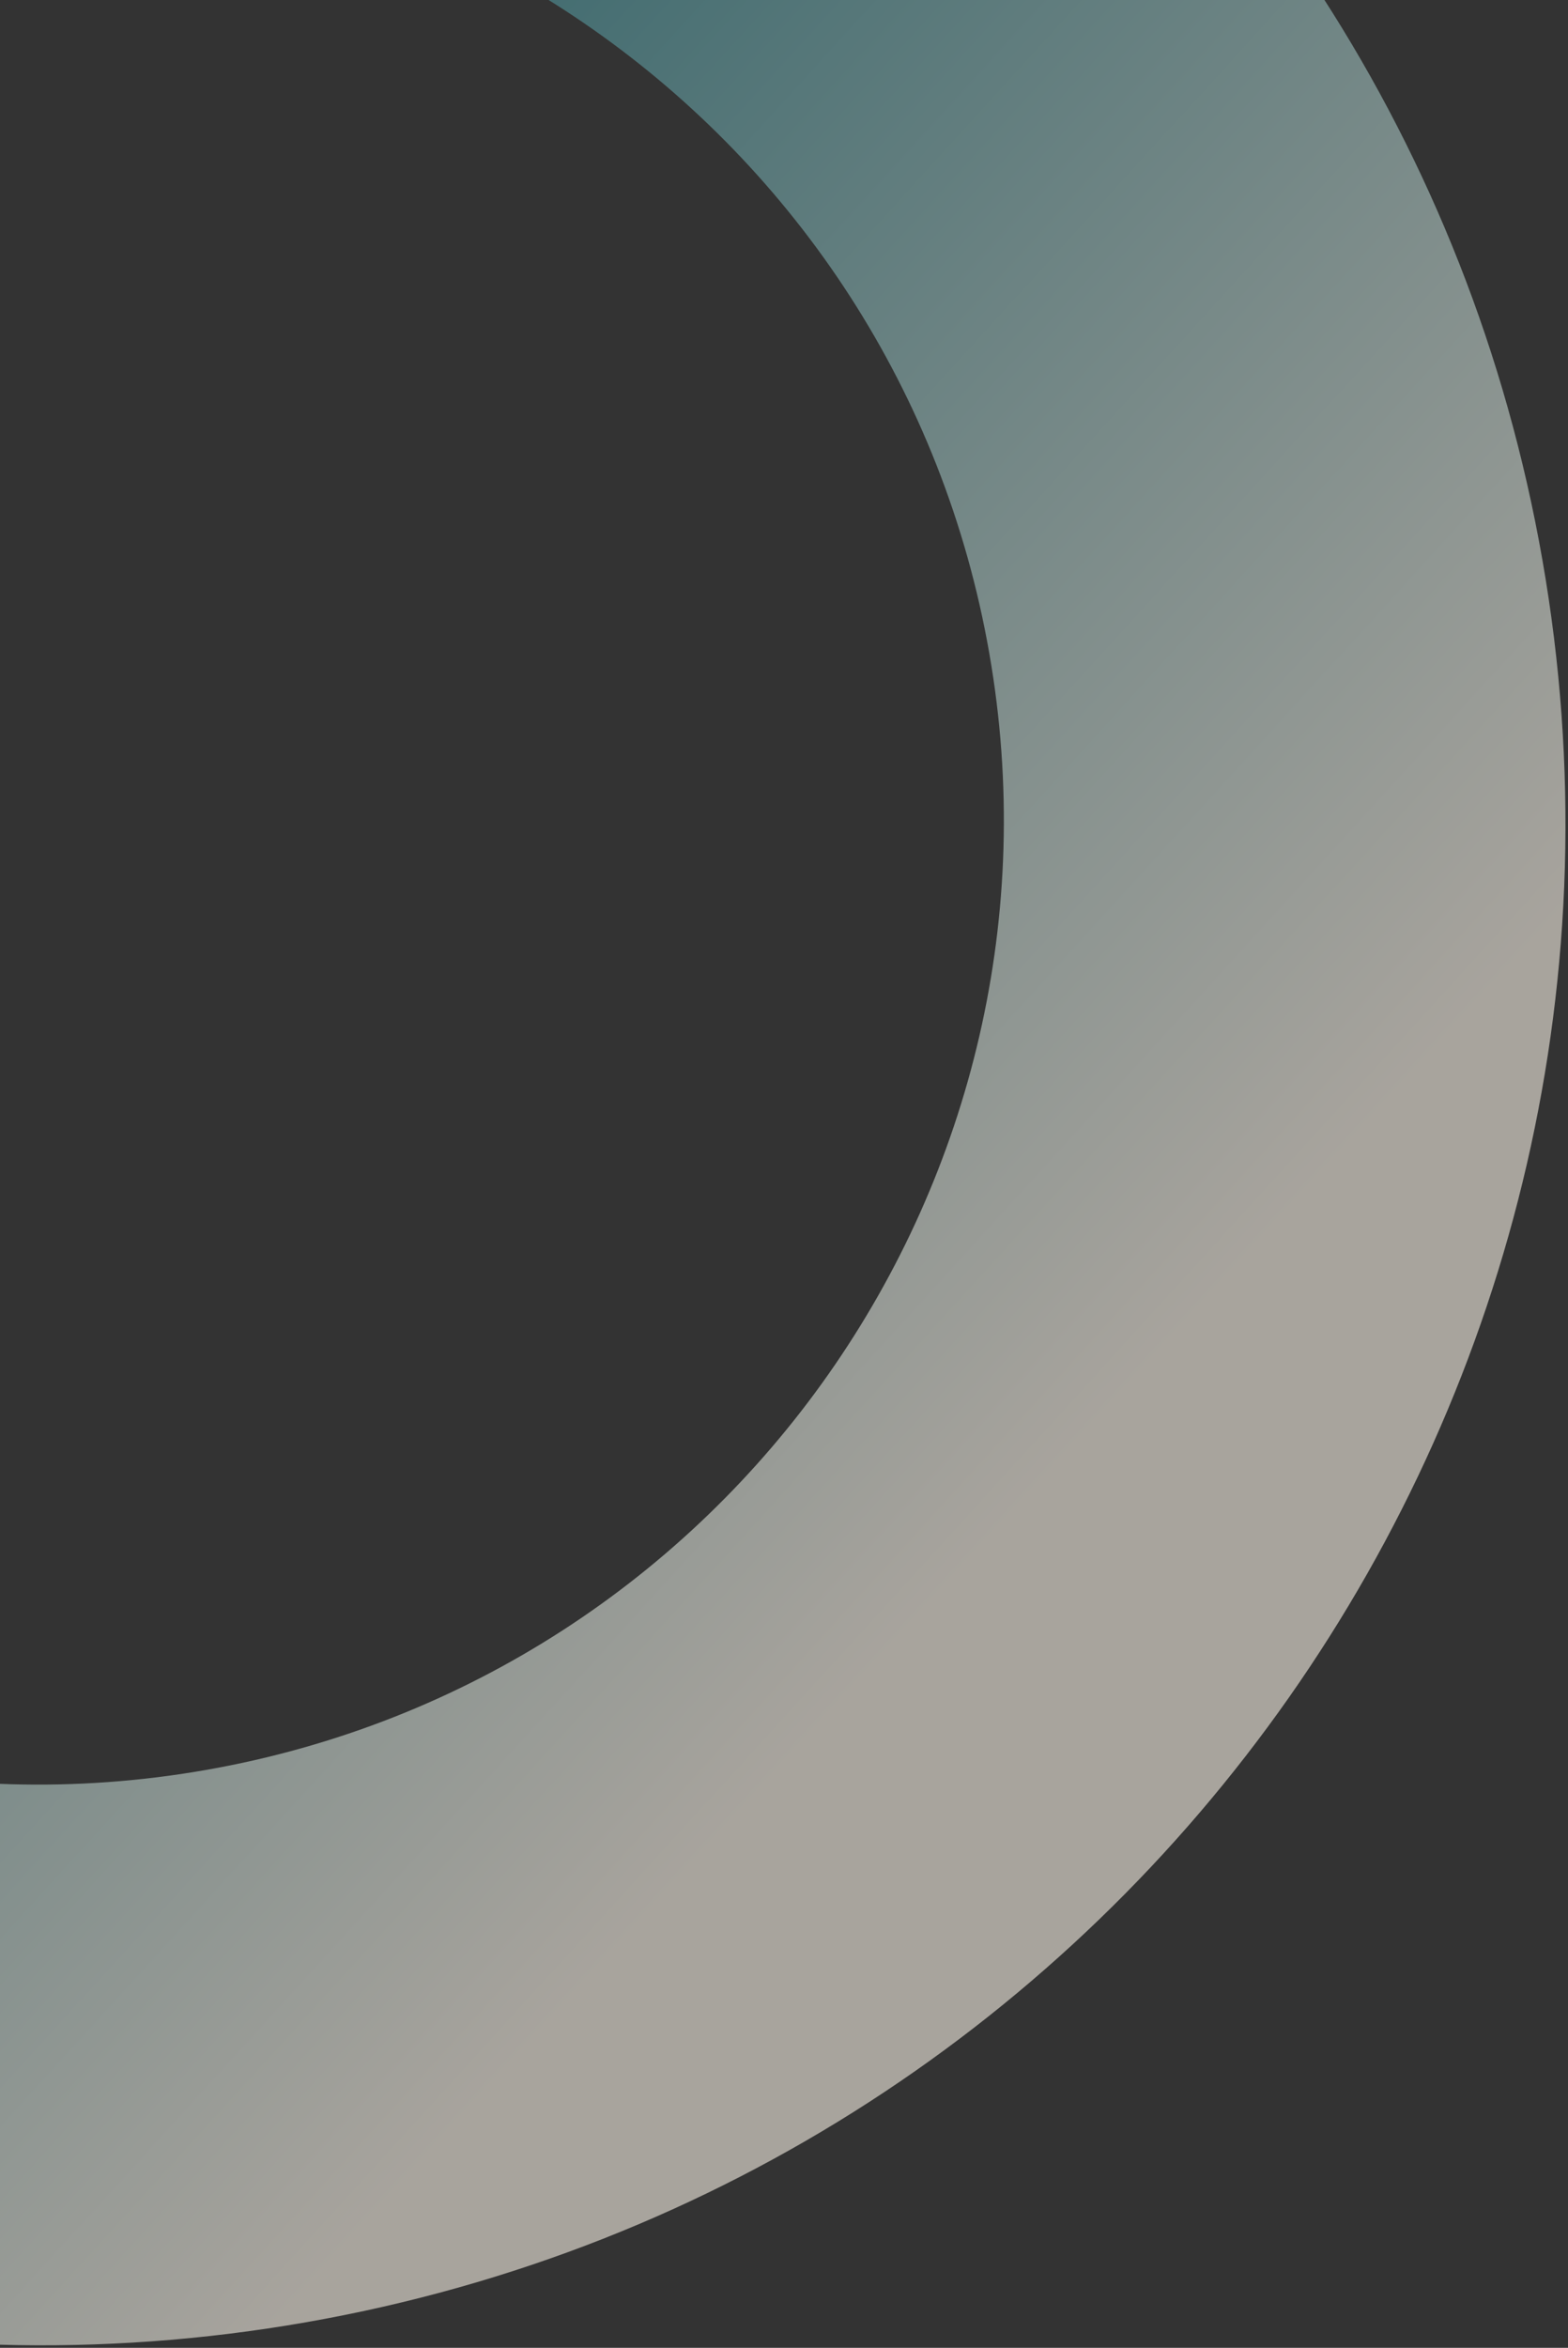
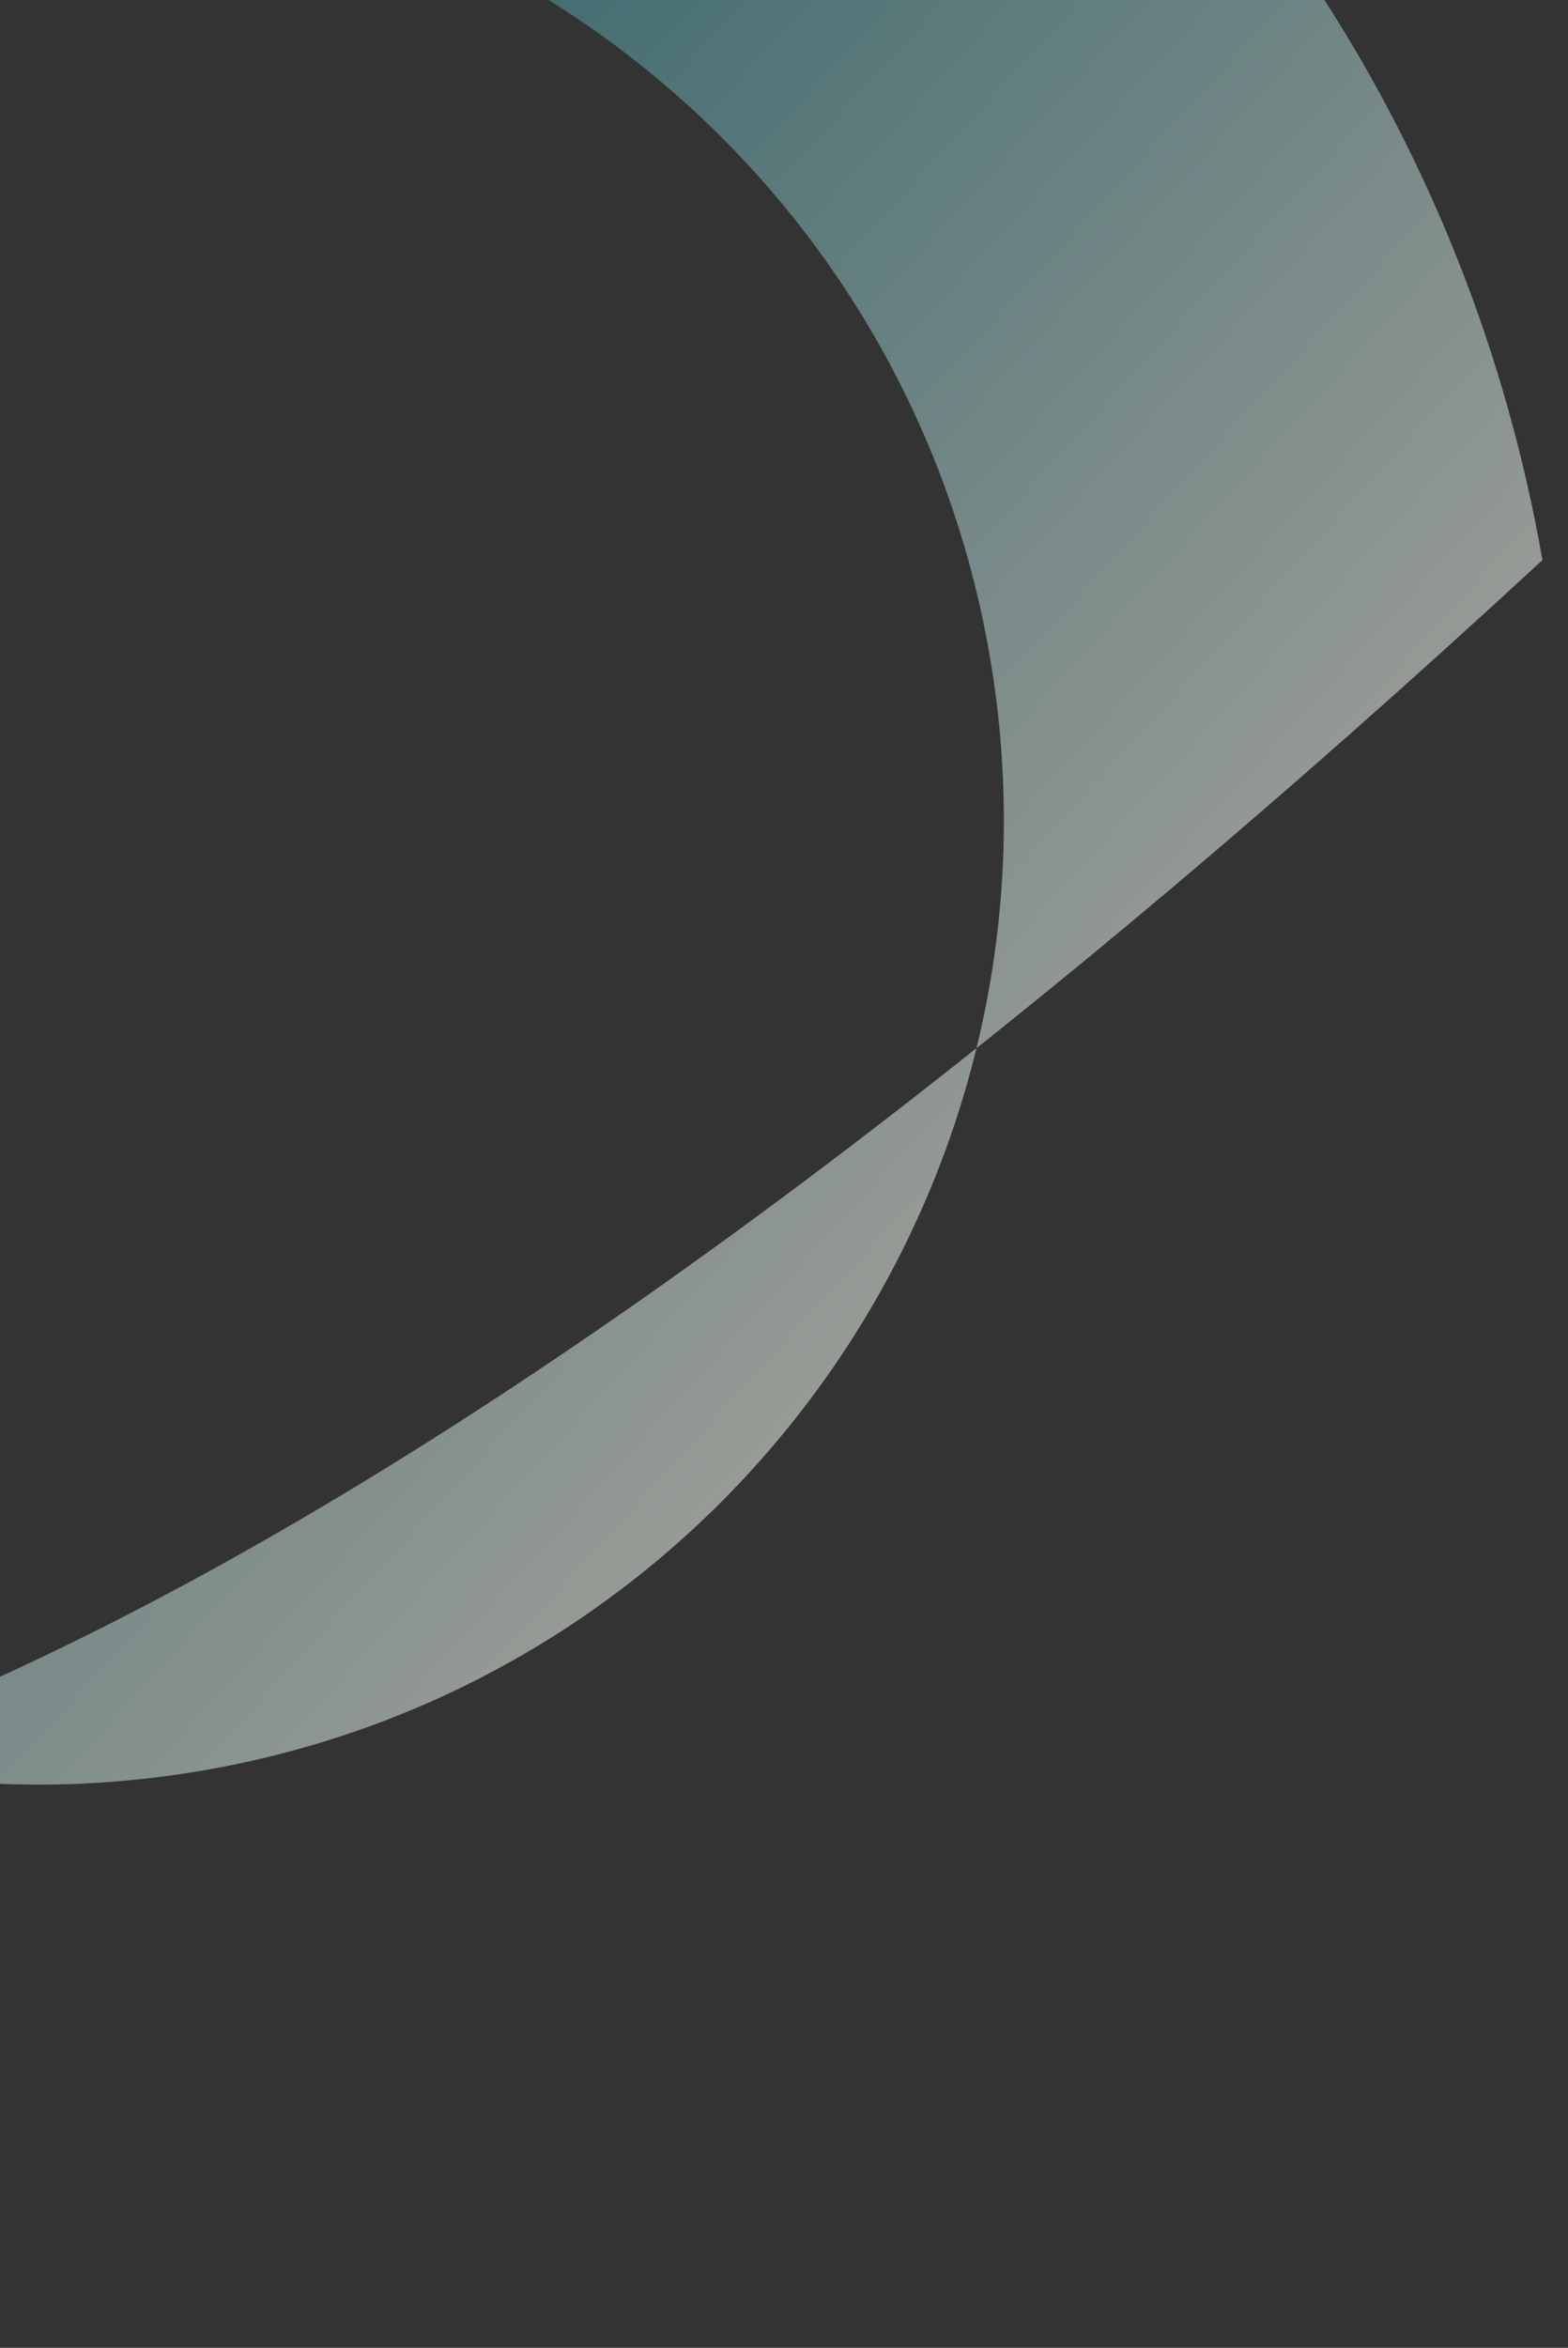
<svg xmlns="http://www.w3.org/2000/svg" width="405" height="606" viewBox="0 0 405 606" fill="none">
  <rect x="0" y="0" width="405" height="606" fill="#333333" stroke="none" />
-   <path opacity="0.6" fill-rule="evenodd" clip-rule="evenodd" d="M398.394 144.56C435.82 358.332 292.864 561.967 79.093 599.393C-134.679 636.819 -338.314 493.863 -375.74 280.092C-413.166 66.32 -270.21 -137.315 -56.439 -174.741C157.333 -212.167 360.968 -69.211 398.394 144.56ZM255.517 168.565C279.239 304.062 188.628 433.134 53.132 456.856C-82.365 480.578 -211.437 389.967 -235.159 254.47C-258.881 118.974 -168.27 -10.098 -32.773 -33.82C102.723 -57.542 231.795 33.069 255.517 168.565Z" fill="url(#paint0_linear_1_2025)" />
+   <path opacity="0.6" fill-rule="evenodd" clip-rule="evenodd" d="M398.394 144.56C-134.679 636.819 -338.314 493.863 -375.74 280.092C-413.166 66.32 -270.21 -137.315 -56.439 -174.741C157.333 -212.167 360.968 -69.211 398.394 144.56ZM255.517 168.565C279.239 304.062 188.628 433.134 53.132 456.856C-82.365 480.578 -211.437 389.967 -235.159 254.47C-258.881 118.974 -168.27 -10.098 -32.773 -33.82C102.723 -57.542 231.795 33.069 255.517 168.565Z" fill="url(#paint0_linear_1_2025)" />
  <defs>
    <linearGradient id="paint0_linear_1_2025" x1="-190.107" y1="137.785" x2="252.196" y2="540.88" gradientUnits="userSpaceOnUse">
      <stop stop-color="#0A6F7D" />
      <stop offset="0.845" stop-color="#F7F0E5" />
    </linearGradient>
  </defs>
</svg>